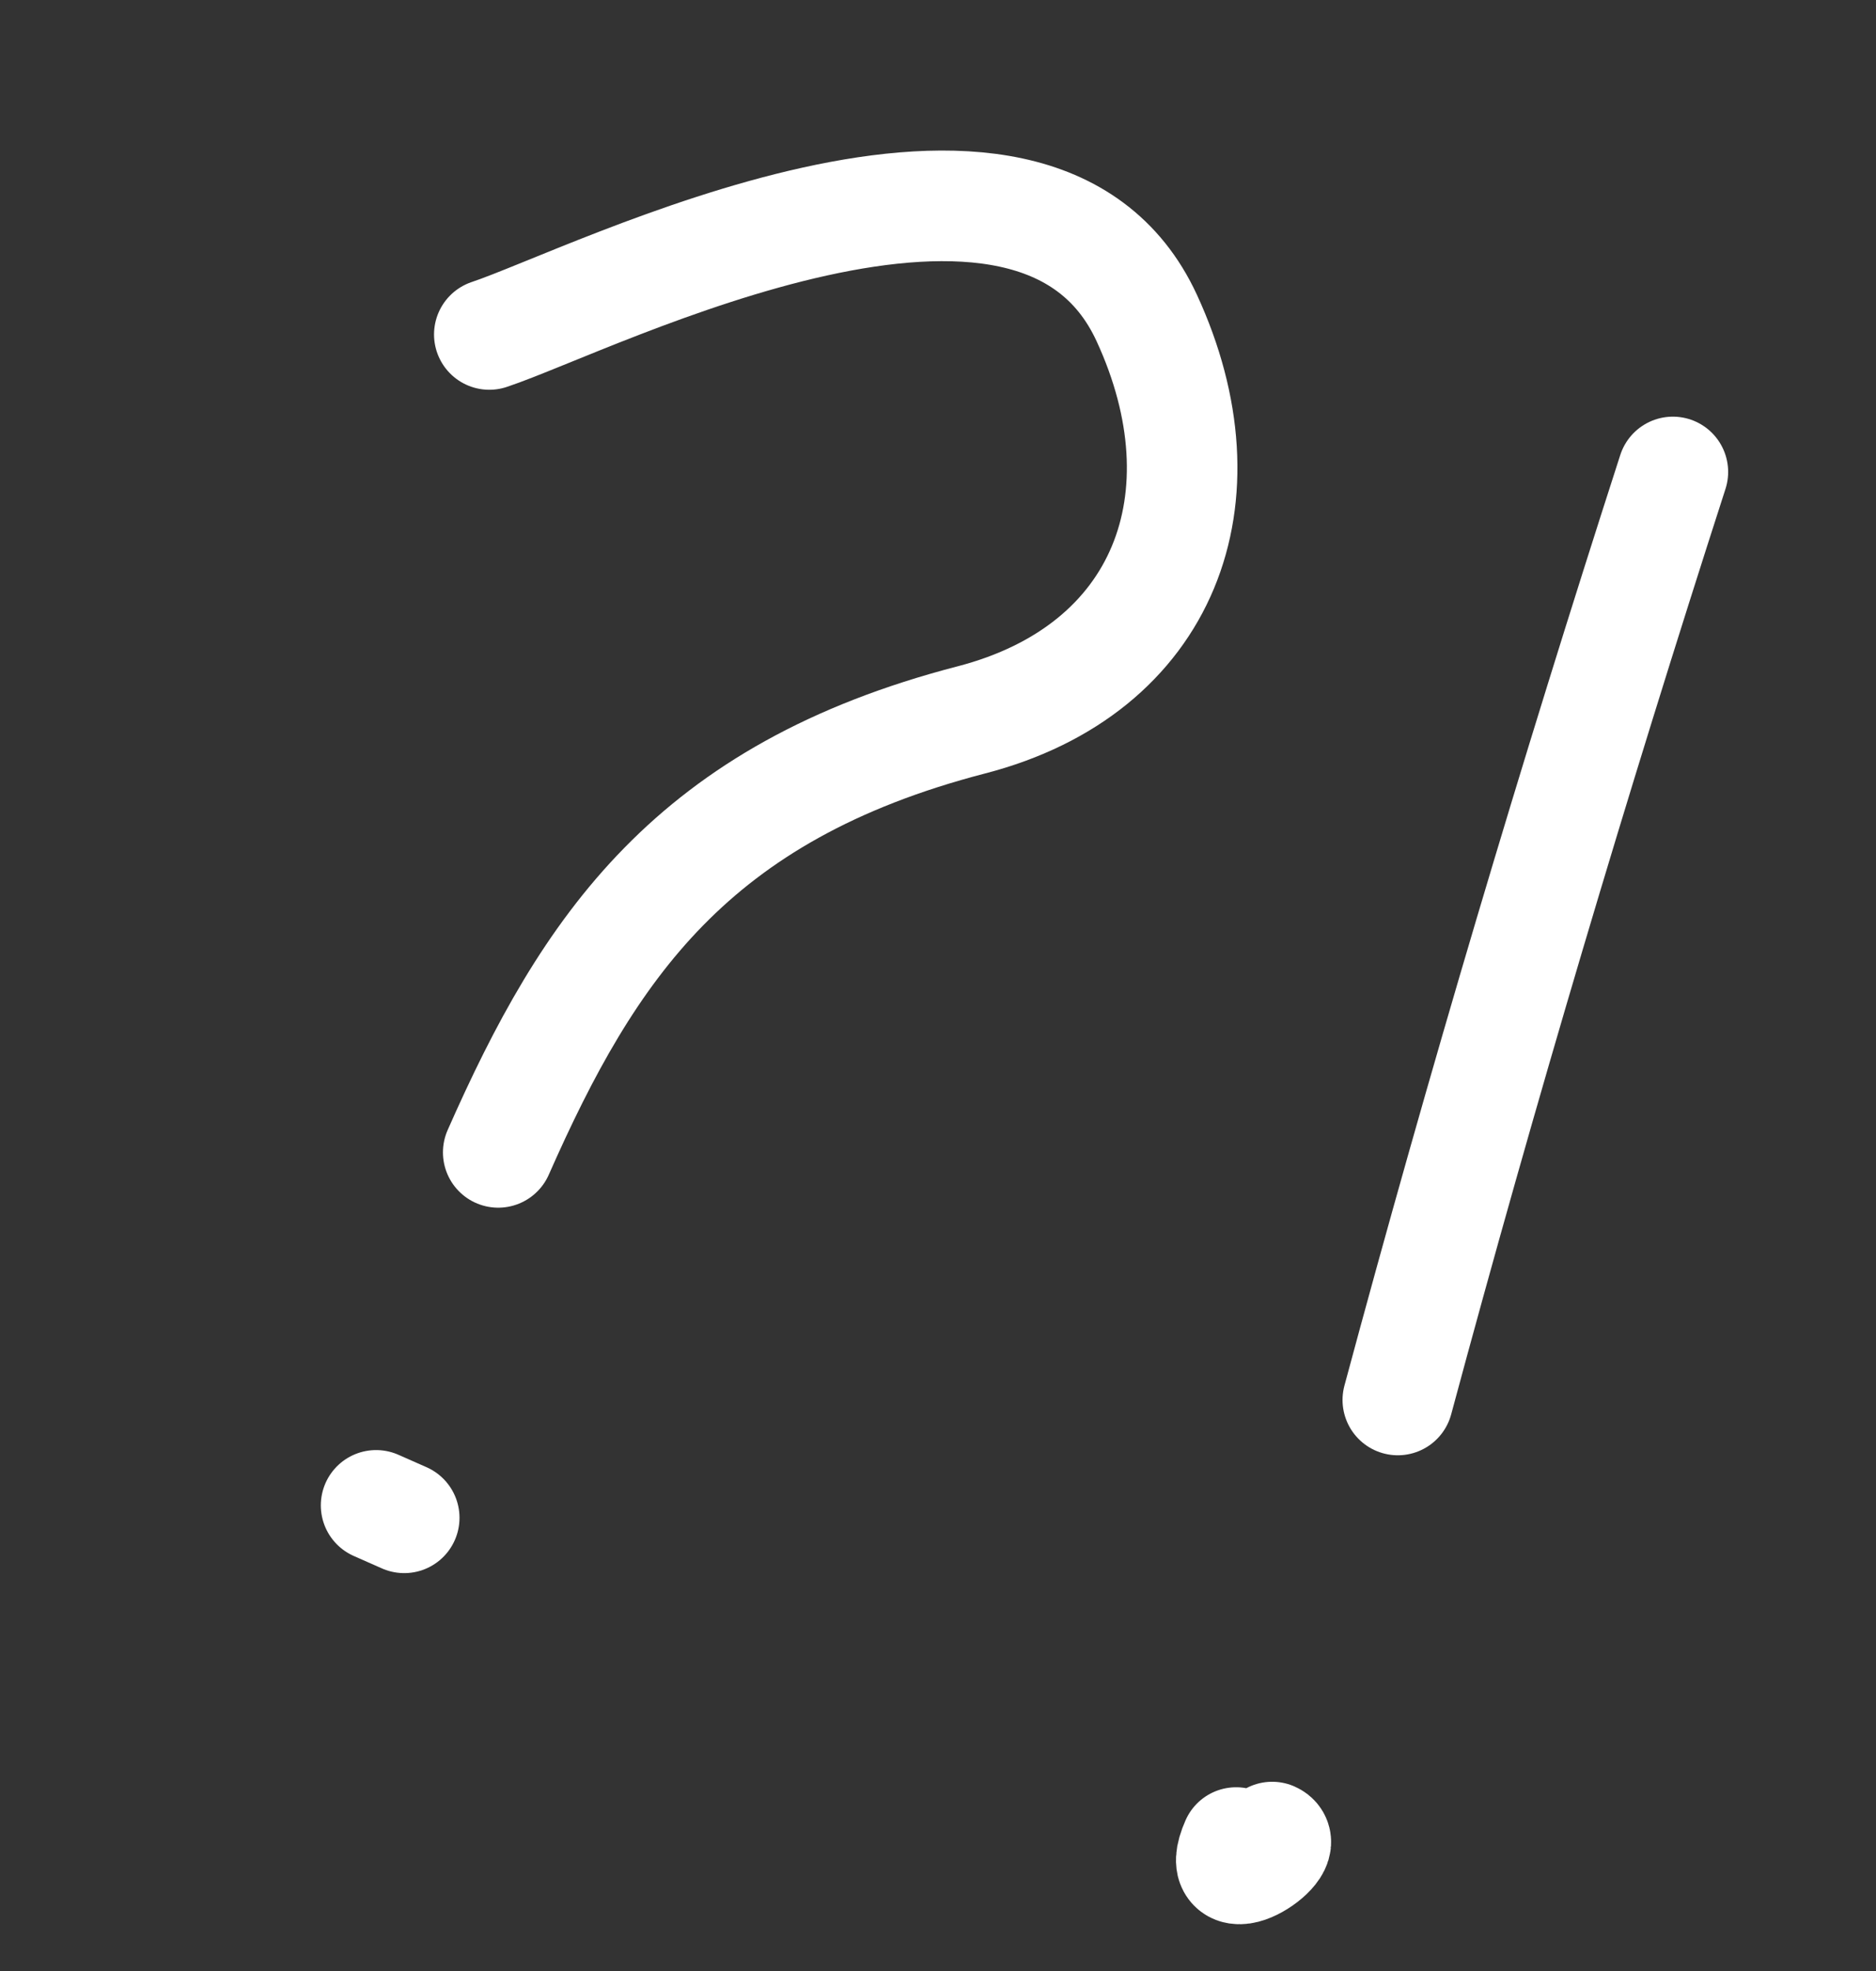
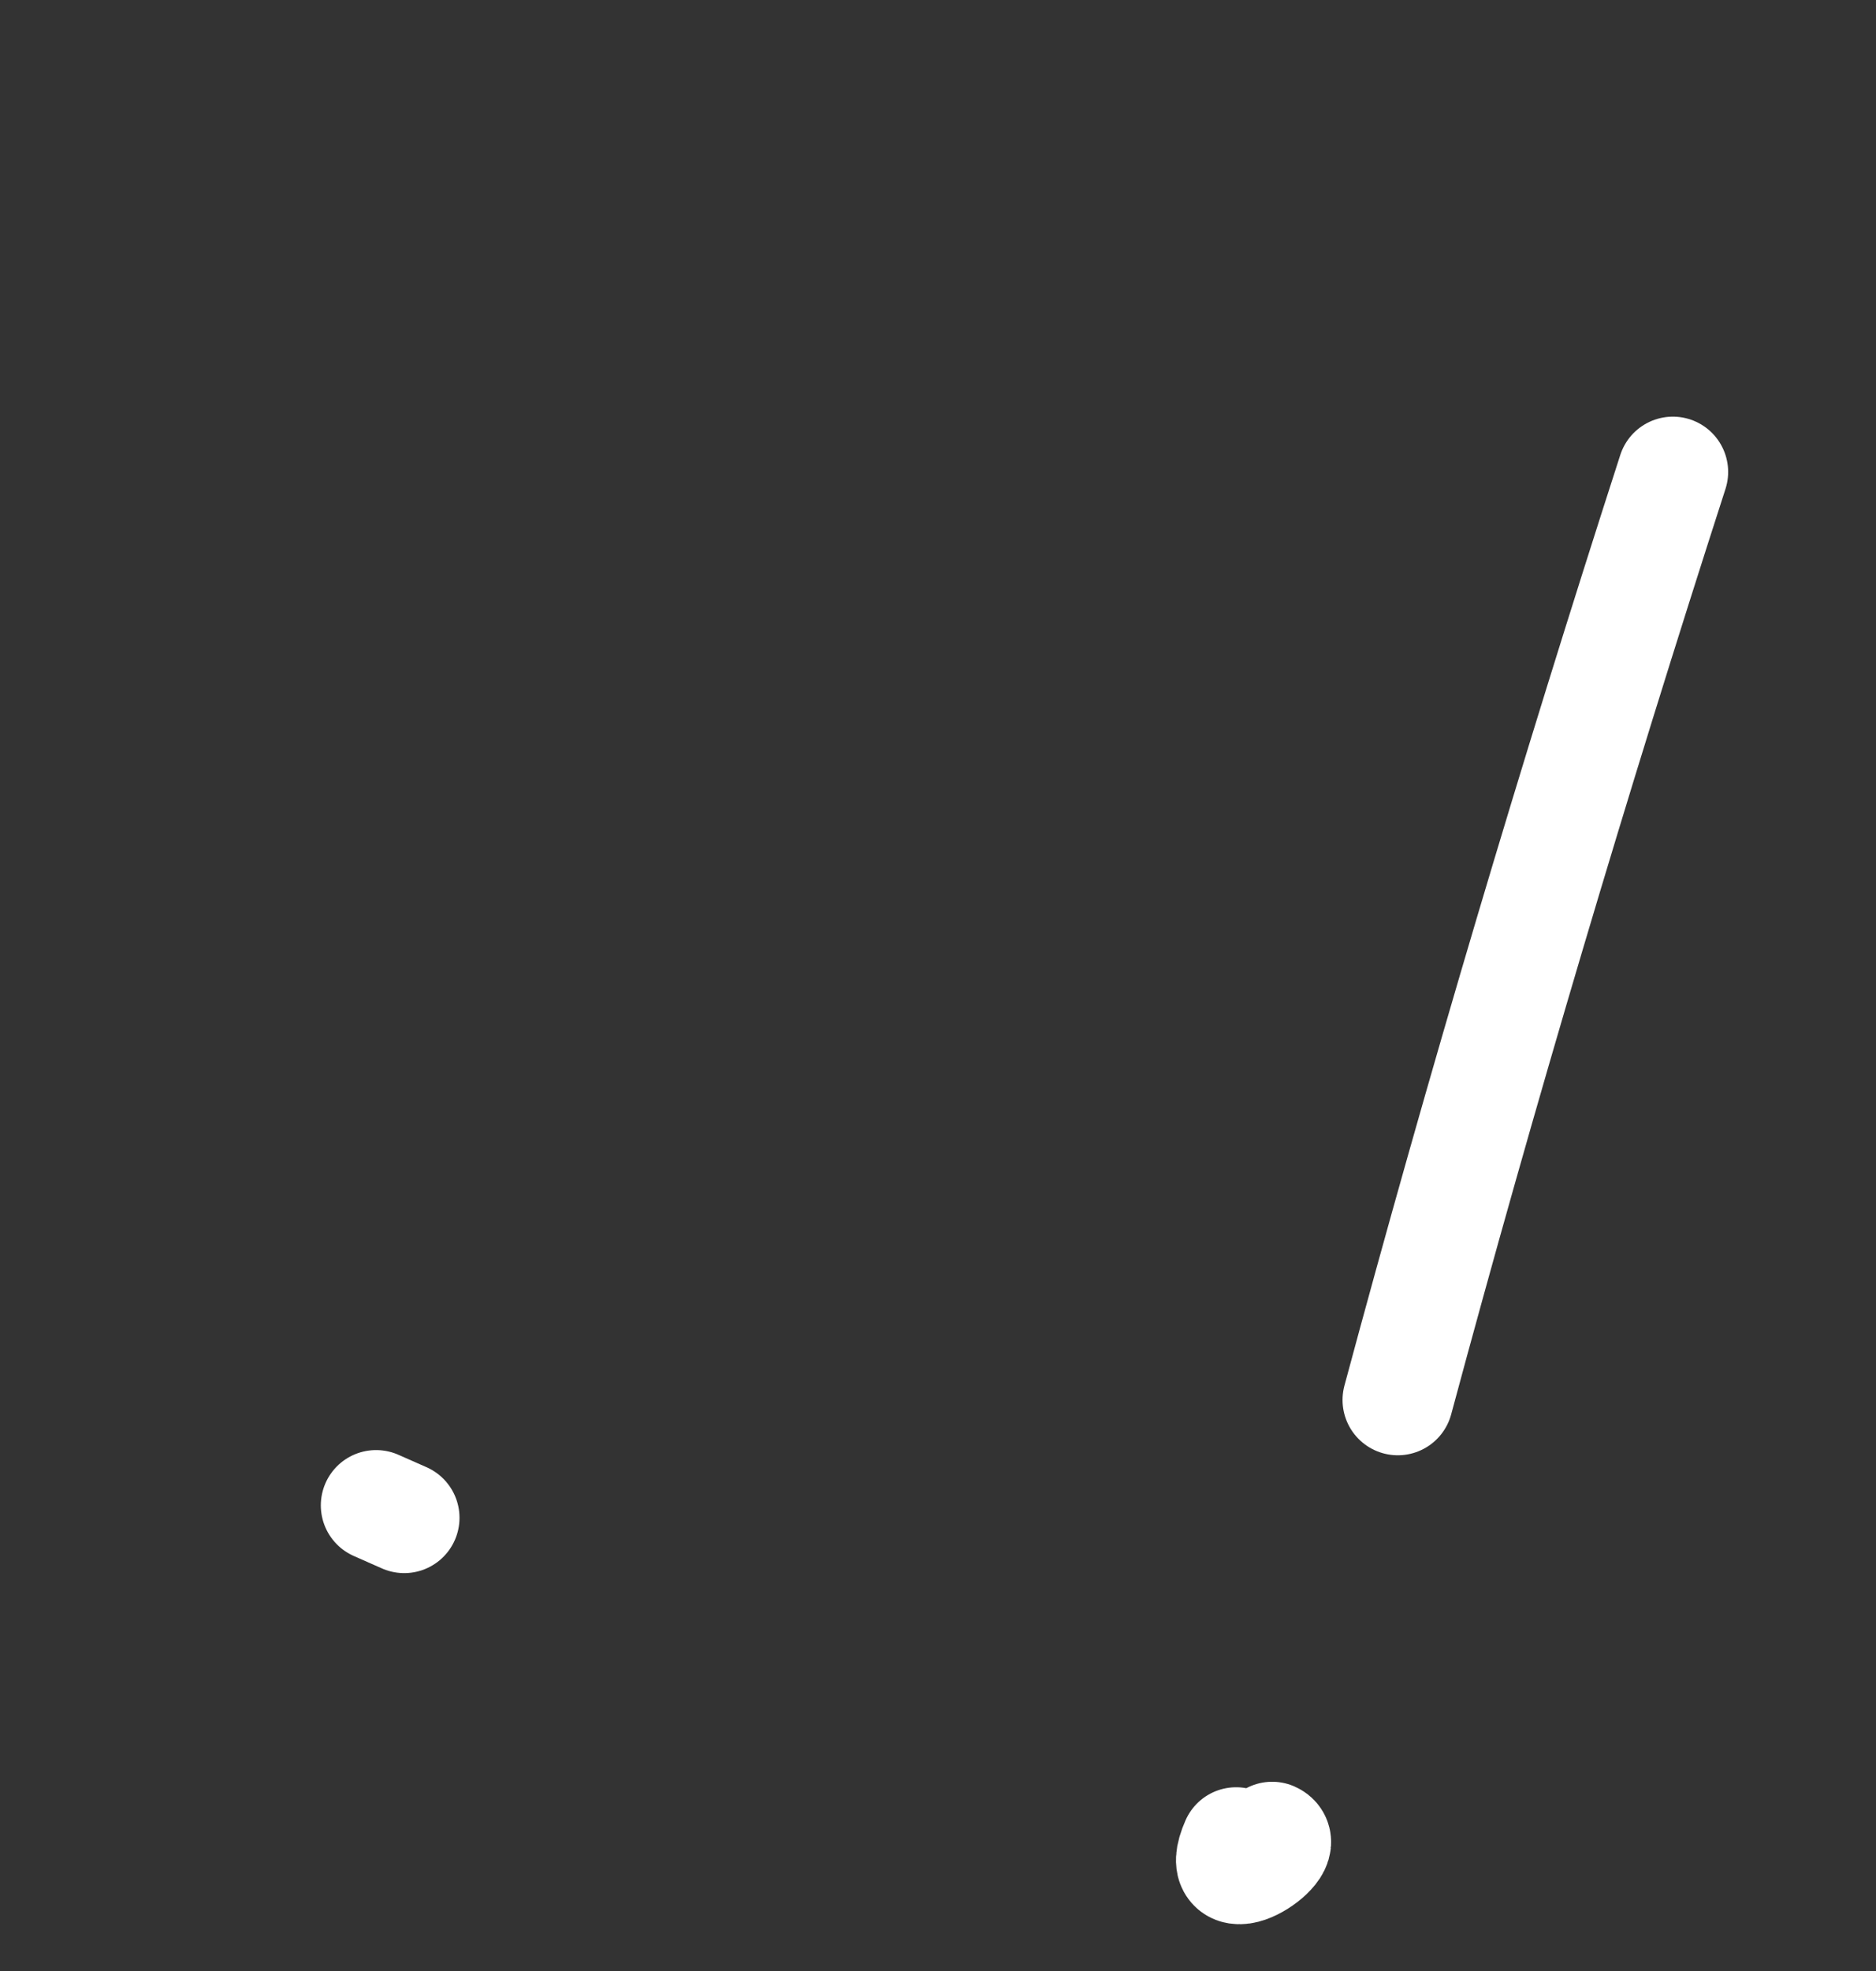
<svg xmlns="http://www.w3.org/2000/svg" width="40" height="42" viewBox="0 0 40 42" fill="none">
  <rect x="0" y="0" width="40" height="42" fill="#333333" stroke="none" />
-   <path d="M10.433 7.127C12.648 6.39 22.046 1.566 24.451 6.776C26.215 10.597 24.854 14.267 20.708 15.341C14.751 16.886 12.552 20.189 10.623 24.556" stroke="white" stroke-width="2.357" stroke-linecap="round" />
  <path d="M8.019 32.078L8.619 32.343" stroke="white" stroke-width="2.357" stroke-linecap="round" />
  <path d="M35.669 10.057C33.555 16.602 31.596 23.177 29.804 29.832" stroke="white" stroke-width="2.357" stroke-linecap="round" />
  <path d="M27.125 39.146C27.59 39.351 25.814 40.493 26.357 39.263" stroke="white" stroke-width="2.357" stroke-linecap="round" />
</svg>